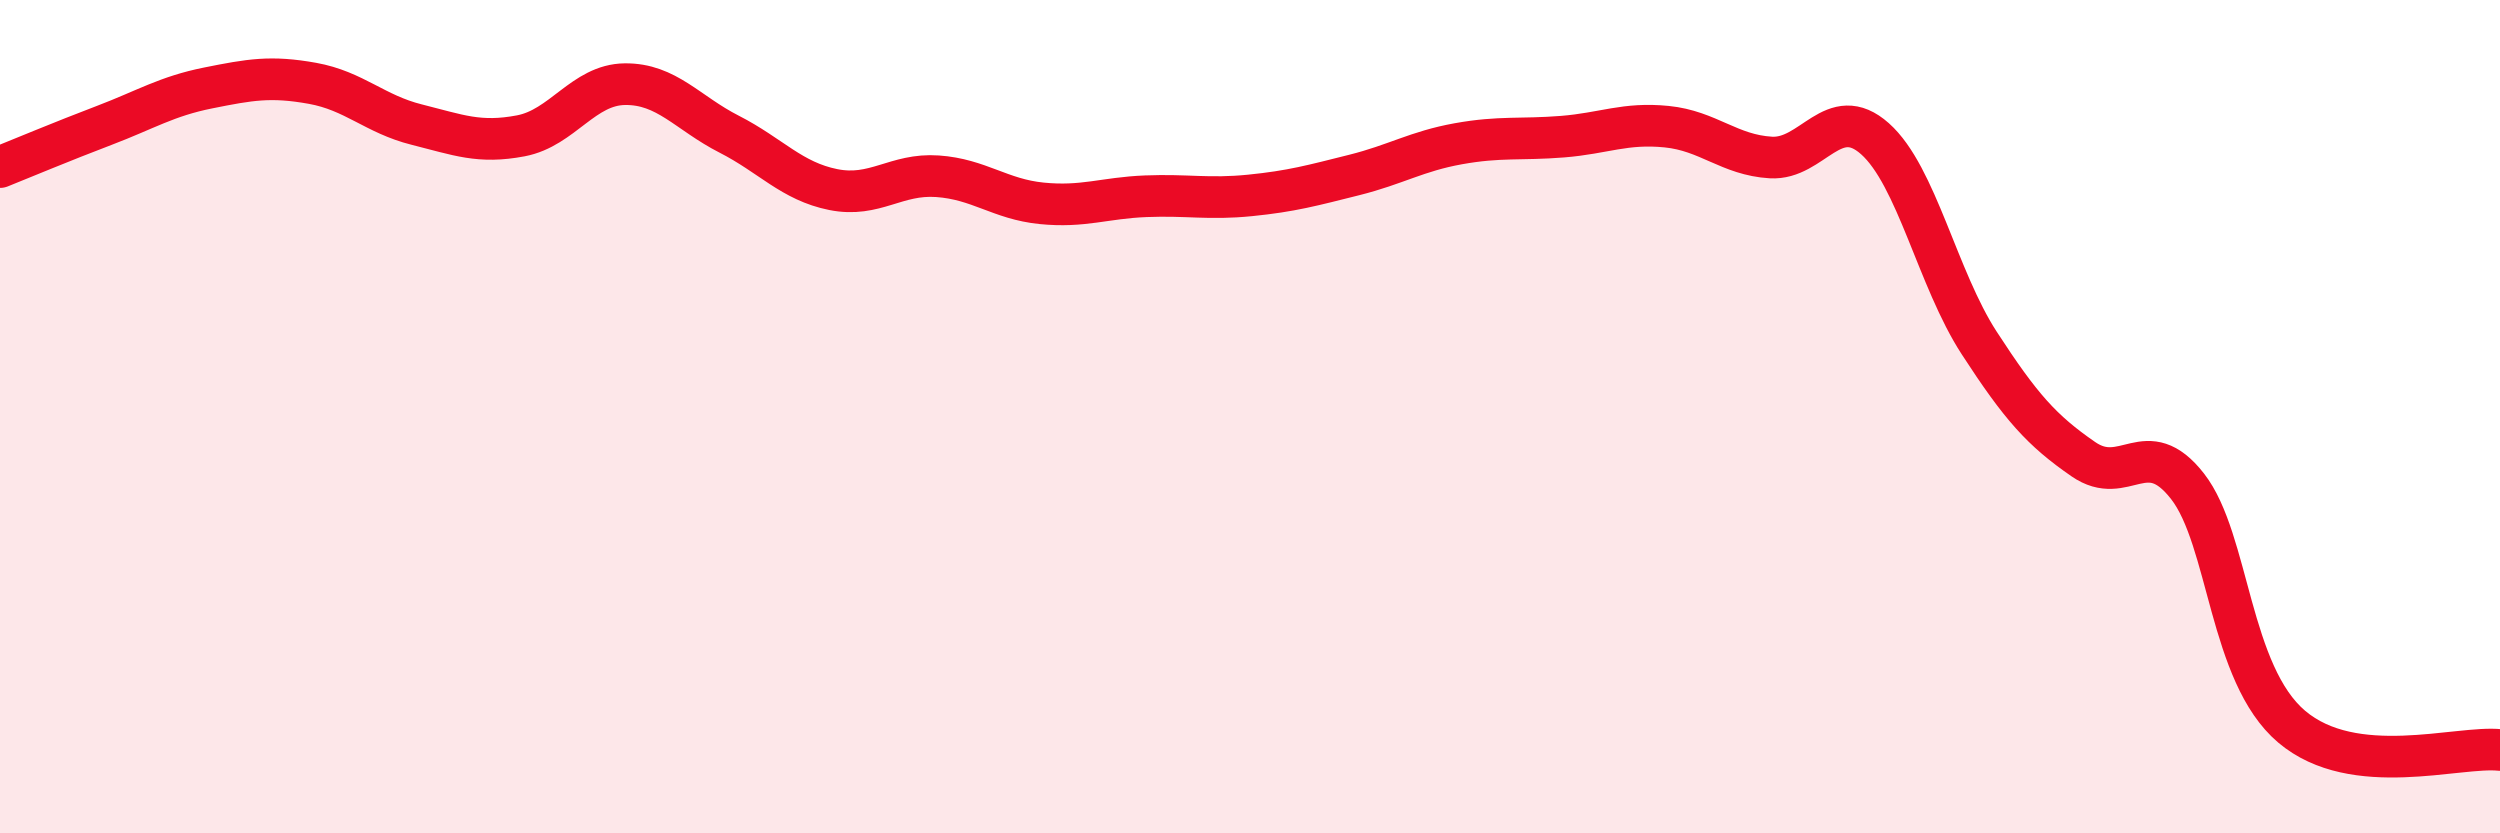
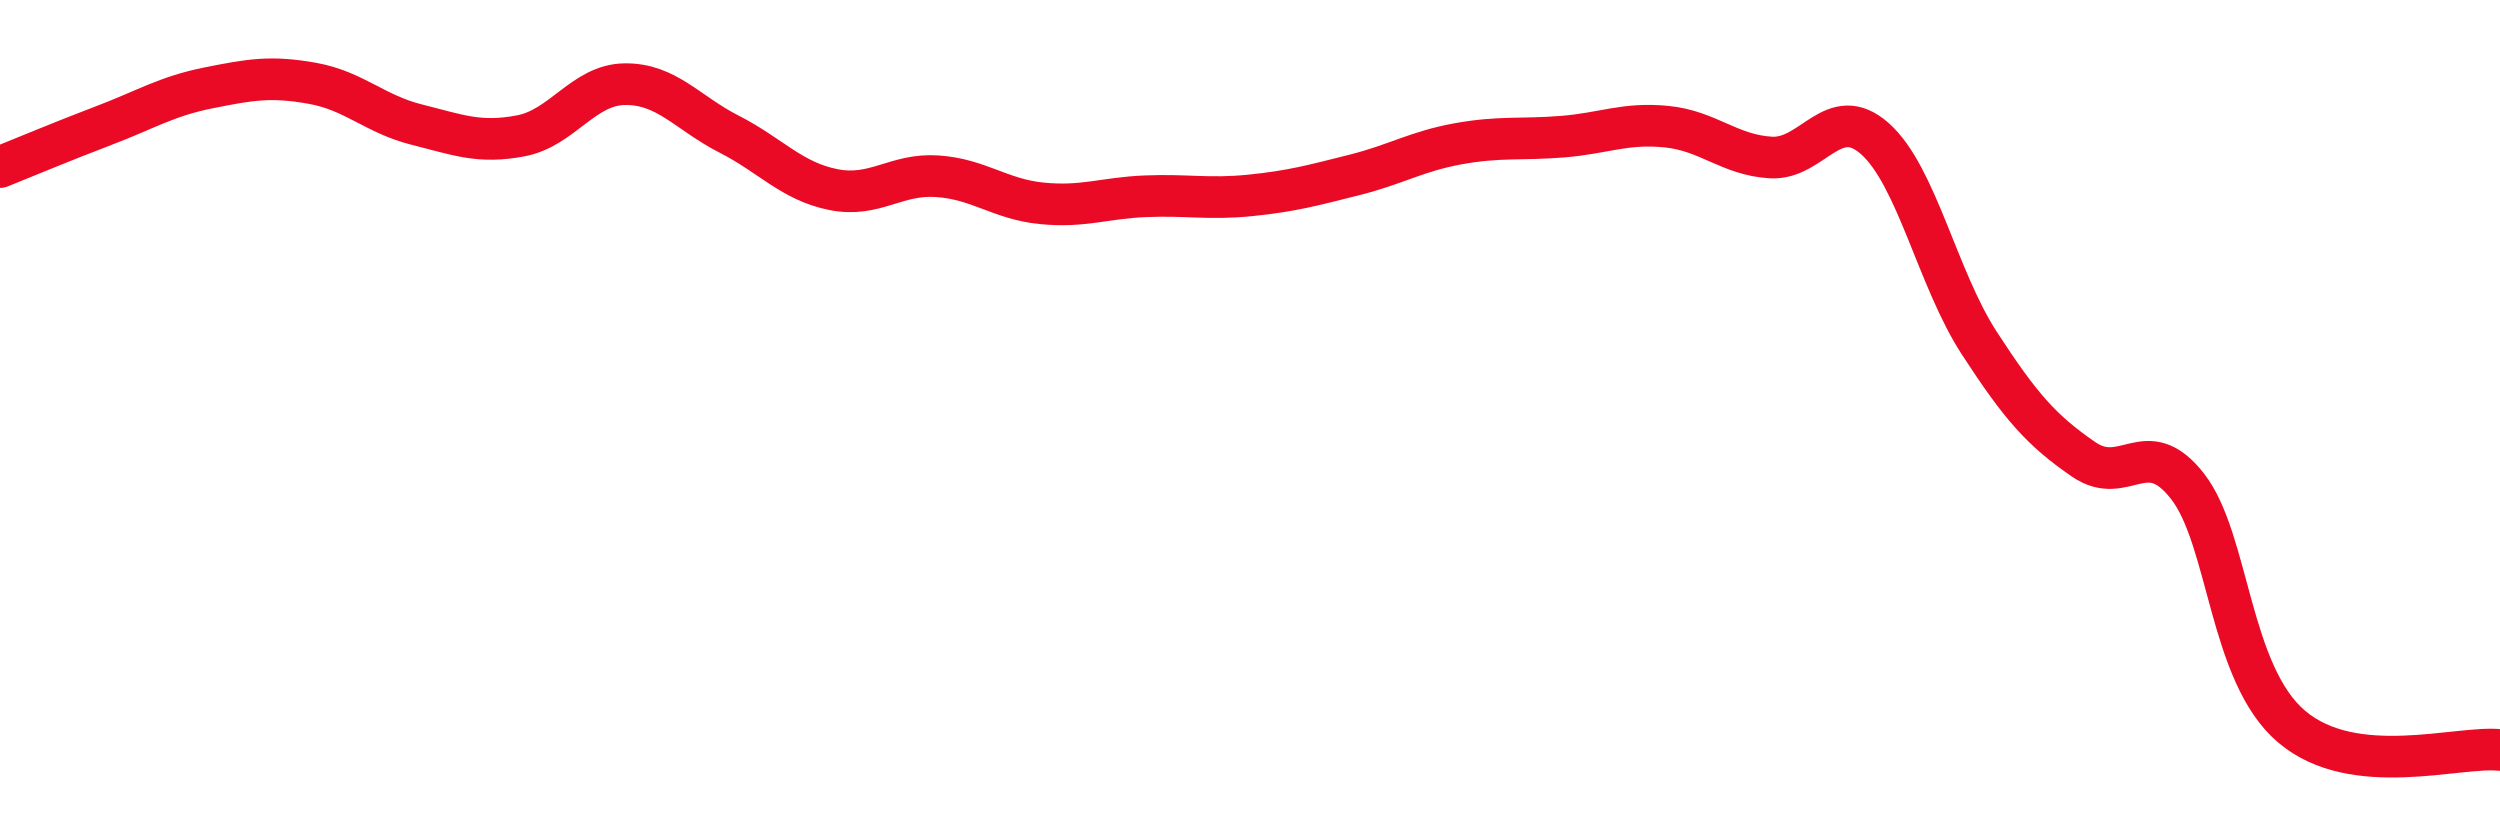
<svg xmlns="http://www.w3.org/2000/svg" width="60" height="20" viewBox="0 0 60 20">
-   <path d="M 0,4.01 C 0.5,3.81 1.5,3.39 2.5,3.01 C 3.5,2.63 4,2.31 5,2.11 C 6,1.91 6.5,1.82 7.5,2 C 8.5,2.18 9,2.74 10,2.99 C 11,3.24 11.5,3.45 12.5,3.26 C 13.5,3.07 14,2.03 15,2.02 C 16,2.01 16.5,2.71 17.5,3.22 C 18.5,3.73 19,4.35 20,4.55 C 21,4.75 21.5,4.16 22.5,4.23 C 23.5,4.3 24,4.78 25,4.88 C 26,4.98 26.5,4.75 27.5,4.71 C 28.5,4.67 29,4.79 30,4.69 C 31,4.59 31.5,4.45 32.5,4.2 C 33.5,3.95 34,3.63 35,3.45 C 36,3.27 36.5,3.36 37.5,3.28 C 38.5,3.2 39,2.94 40,3.04 C 41,3.14 41.5,3.72 42.5,3.78 C 43.5,3.84 44,2.44 45,3.33 C 46,4.22 46.5,6.69 47.5,8.23 C 48.5,9.77 49,10.33 50,11.02 C 51,11.71 51.5,10.39 52.5,11.67 C 53.5,12.95 53.5,16.17 55,17.44 C 56.5,18.71 59,17.89 60,18L60 20L0 20Z" fill="#EB0A25" opacity="0.1" stroke-linecap="round" stroke-linejoin="round" />
  <path d="M 0,4.01 C 0.5,3.81 1.5,3.39 2.5,3.01 C 3.5,2.63 4,2.31 5,2.11 C 6,1.91 6.5,1.82 7.5,2 C 8.5,2.18 9,2.74 10,2.99 C 11,3.24 11.5,3.45 12.5,3.26 C 13.5,3.07 14,2.03 15,2.02 C 16,2.01 16.5,2.71 17.5,3.22 C 18.5,3.73 19,4.35 20,4.55 C 21,4.75 21.5,4.16 22.5,4.23 C 23.5,4.3 24,4.78 25,4.88 C 26,4.98 26.5,4.75 27.5,4.71 C 28.5,4.67 29,4.79 30,4.69 C 31,4.59 31.5,4.45 32.5,4.2 C 33.5,3.95 34,3.63 35,3.45 C 36,3.27 36.5,3.36 37.5,3.28 C 38.5,3.2 39,2.94 40,3.04 C 41,3.14 41.5,3.72 42.5,3.78 C 43.5,3.84 44,2.44 45,3.33 C 46,4.22 46.5,6.69 47.5,8.23 C 48.5,9.77 49,10.33 50,11.02 C 51,11.71 51.5,10.39 52.5,11.67 C 53.5,12.95 53.5,16.17 55,17.44 C 56.5,18.71 59,17.89 60,18" stroke="#EB0A25" stroke-width="1" fill="none" stroke-linecap="round" stroke-linejoin="round" />
</svg>